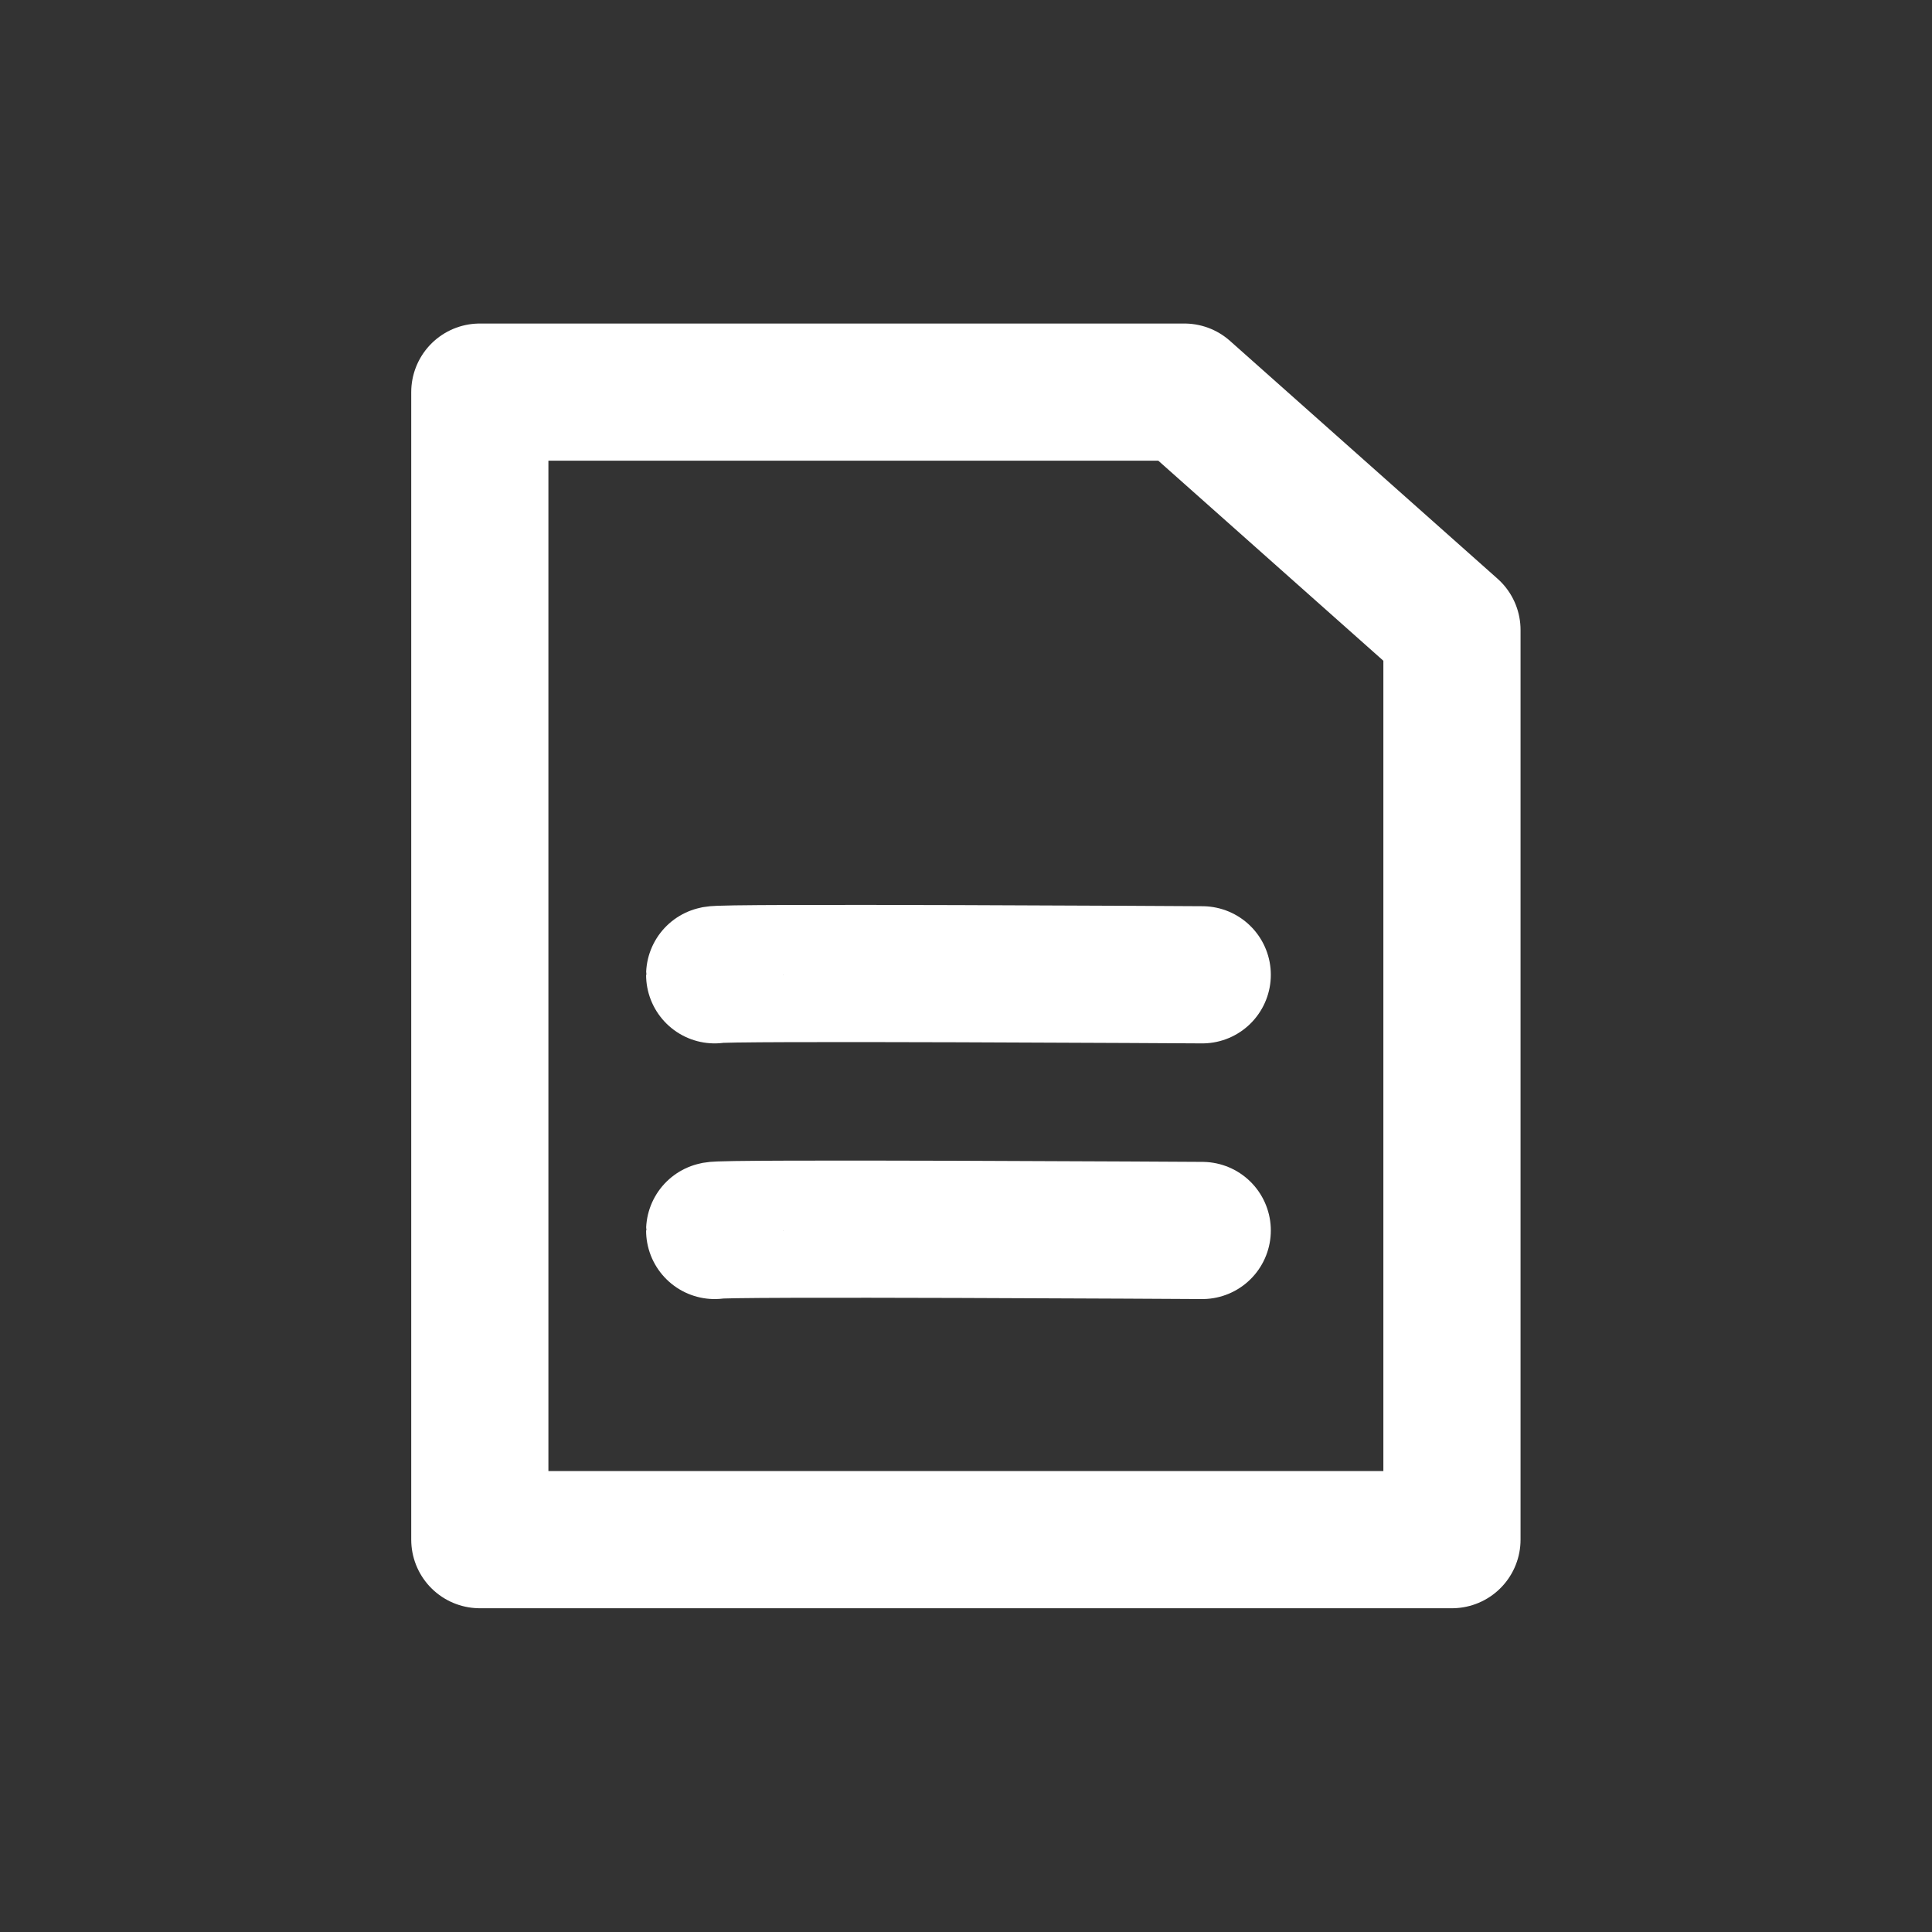
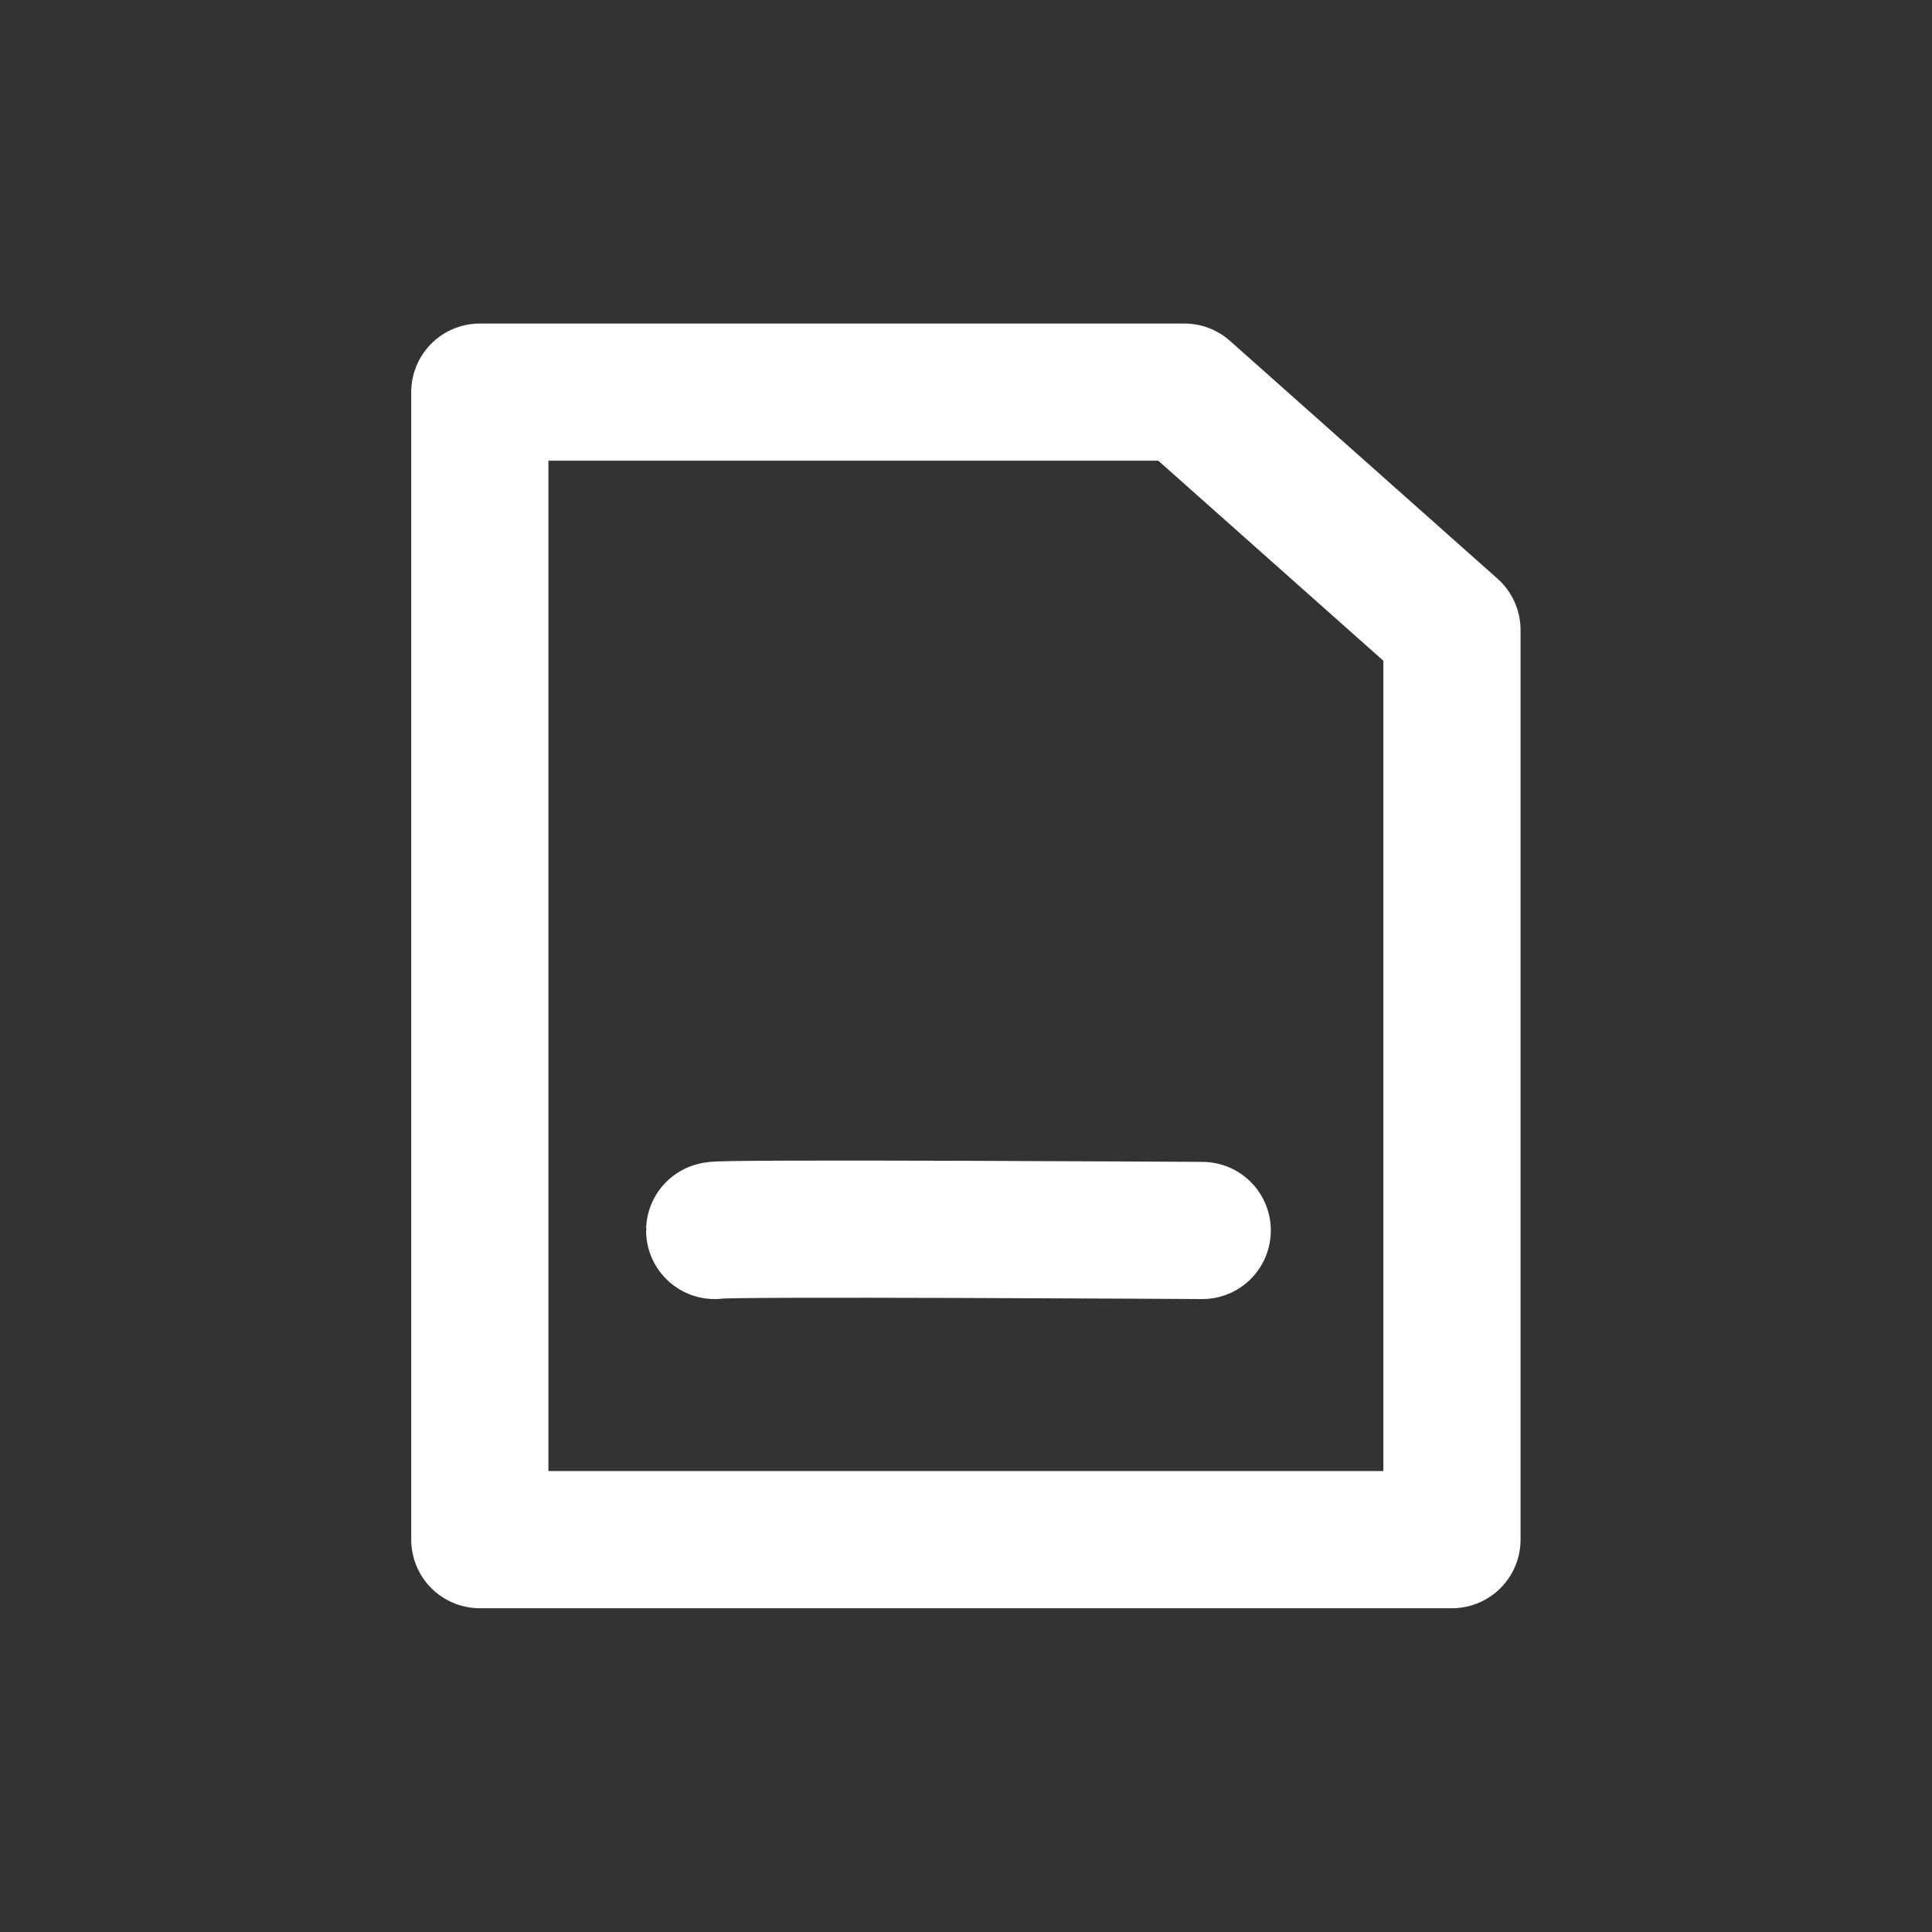
<svg xmlns="http://www.w3.org/2000/svg" width="100%" height="100%" viewBox="0 0 256 256" version="1.1" xml:space="preserve" style="fill-rule:evenodd;clip-rule:evenodd;stroke-linecap:round;stroke-linejoin:round;stroke-miterlimit:1.5;">
  <rect x="0" y="0" width="256" height="256" fill="#333333" stroke="none" />
  <g transform="matrix(1.211,0,0,1.211,-23.675,-27.023)">
    <g transform="matrix(1,0,0,1,5.205,-0.488)">
      <path d="M66.846,65.708L143.939,65.708L173.215,91.731L173.215,191.268L66.846,191.268L66.846,65.708Z" style="fill:none;stroke:white;stroke-width:15.01px;" />
    </g>
    <g transform="matrix(1,0,0,1,5.205,-0.488)">
-       <path d="M92.544,129.464C92.544,129.139 145.891,129.464 145.891,129.464" style="fill:none;stroke:white;stroke-width:15.01px;" />
-     </g>
+       </g>
    <g transform="matrix(1,0,0,1,5.205,27.487)">
      <path d="M92.544,129.464C92.544,129.139 145.891,129.464 145.891,129.464" style="fill:none;stroke:white;stroke-width:15.01px;" />
    </g>
  </g>
</svg>